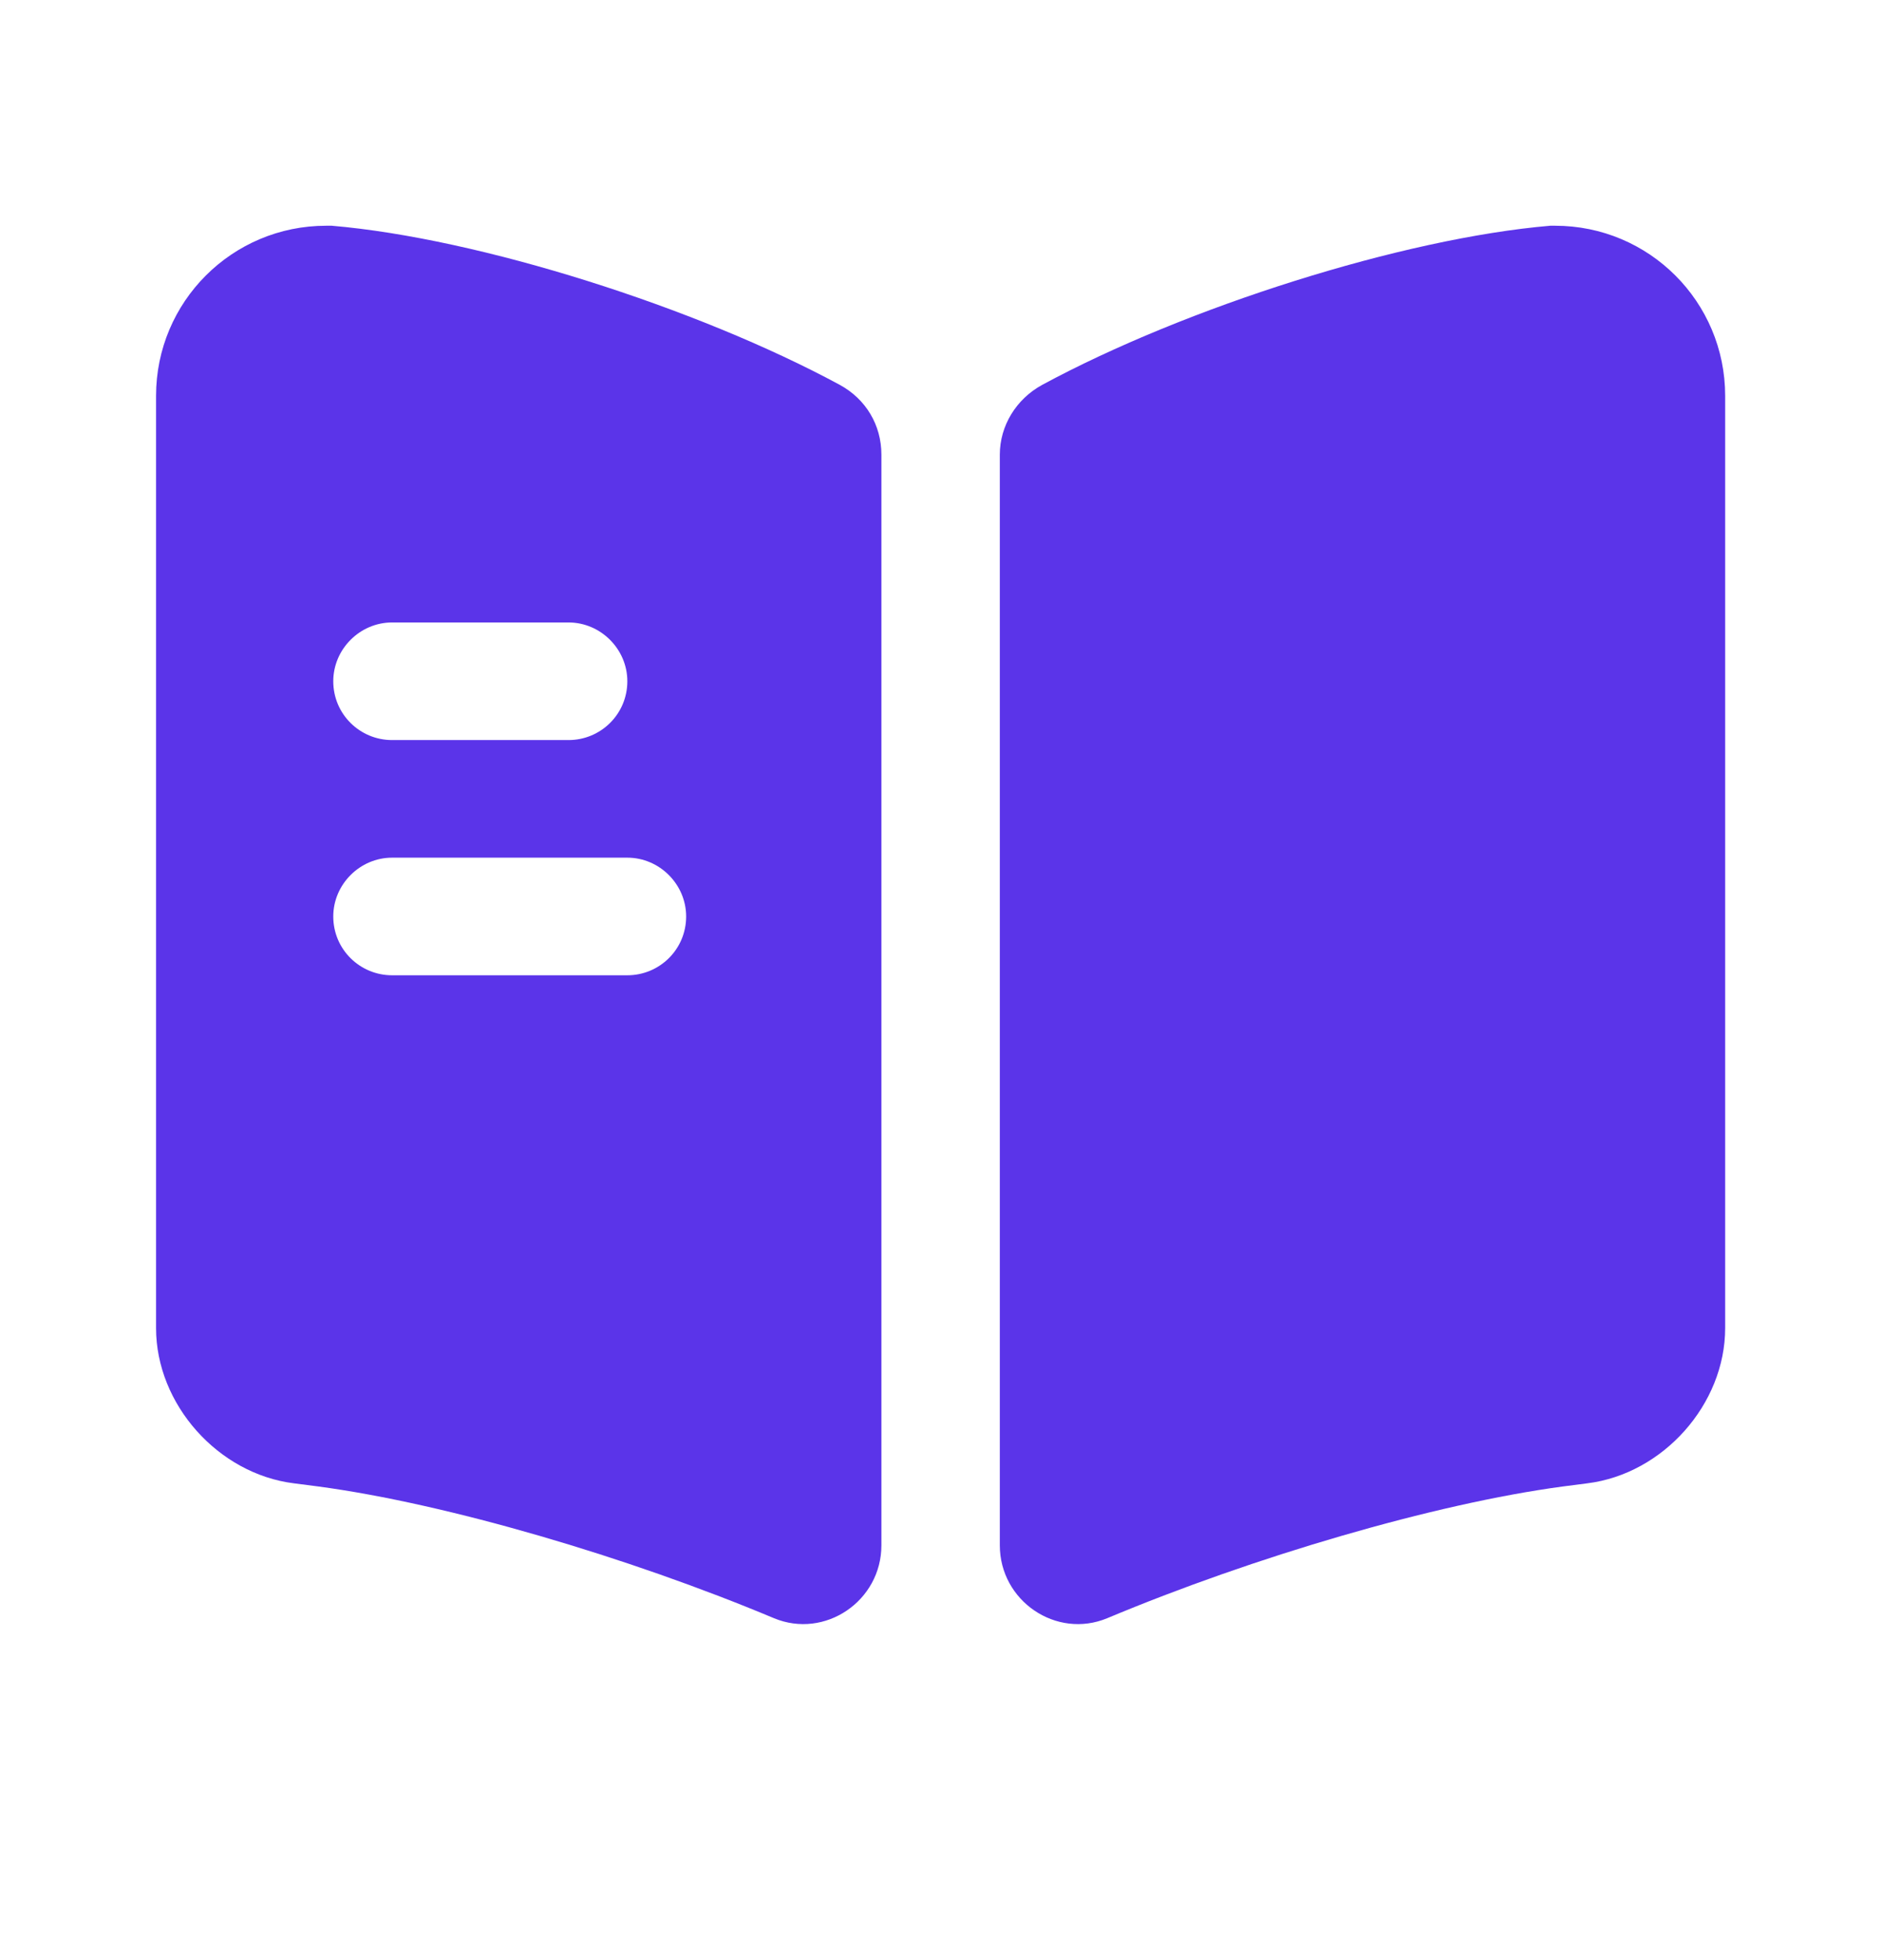
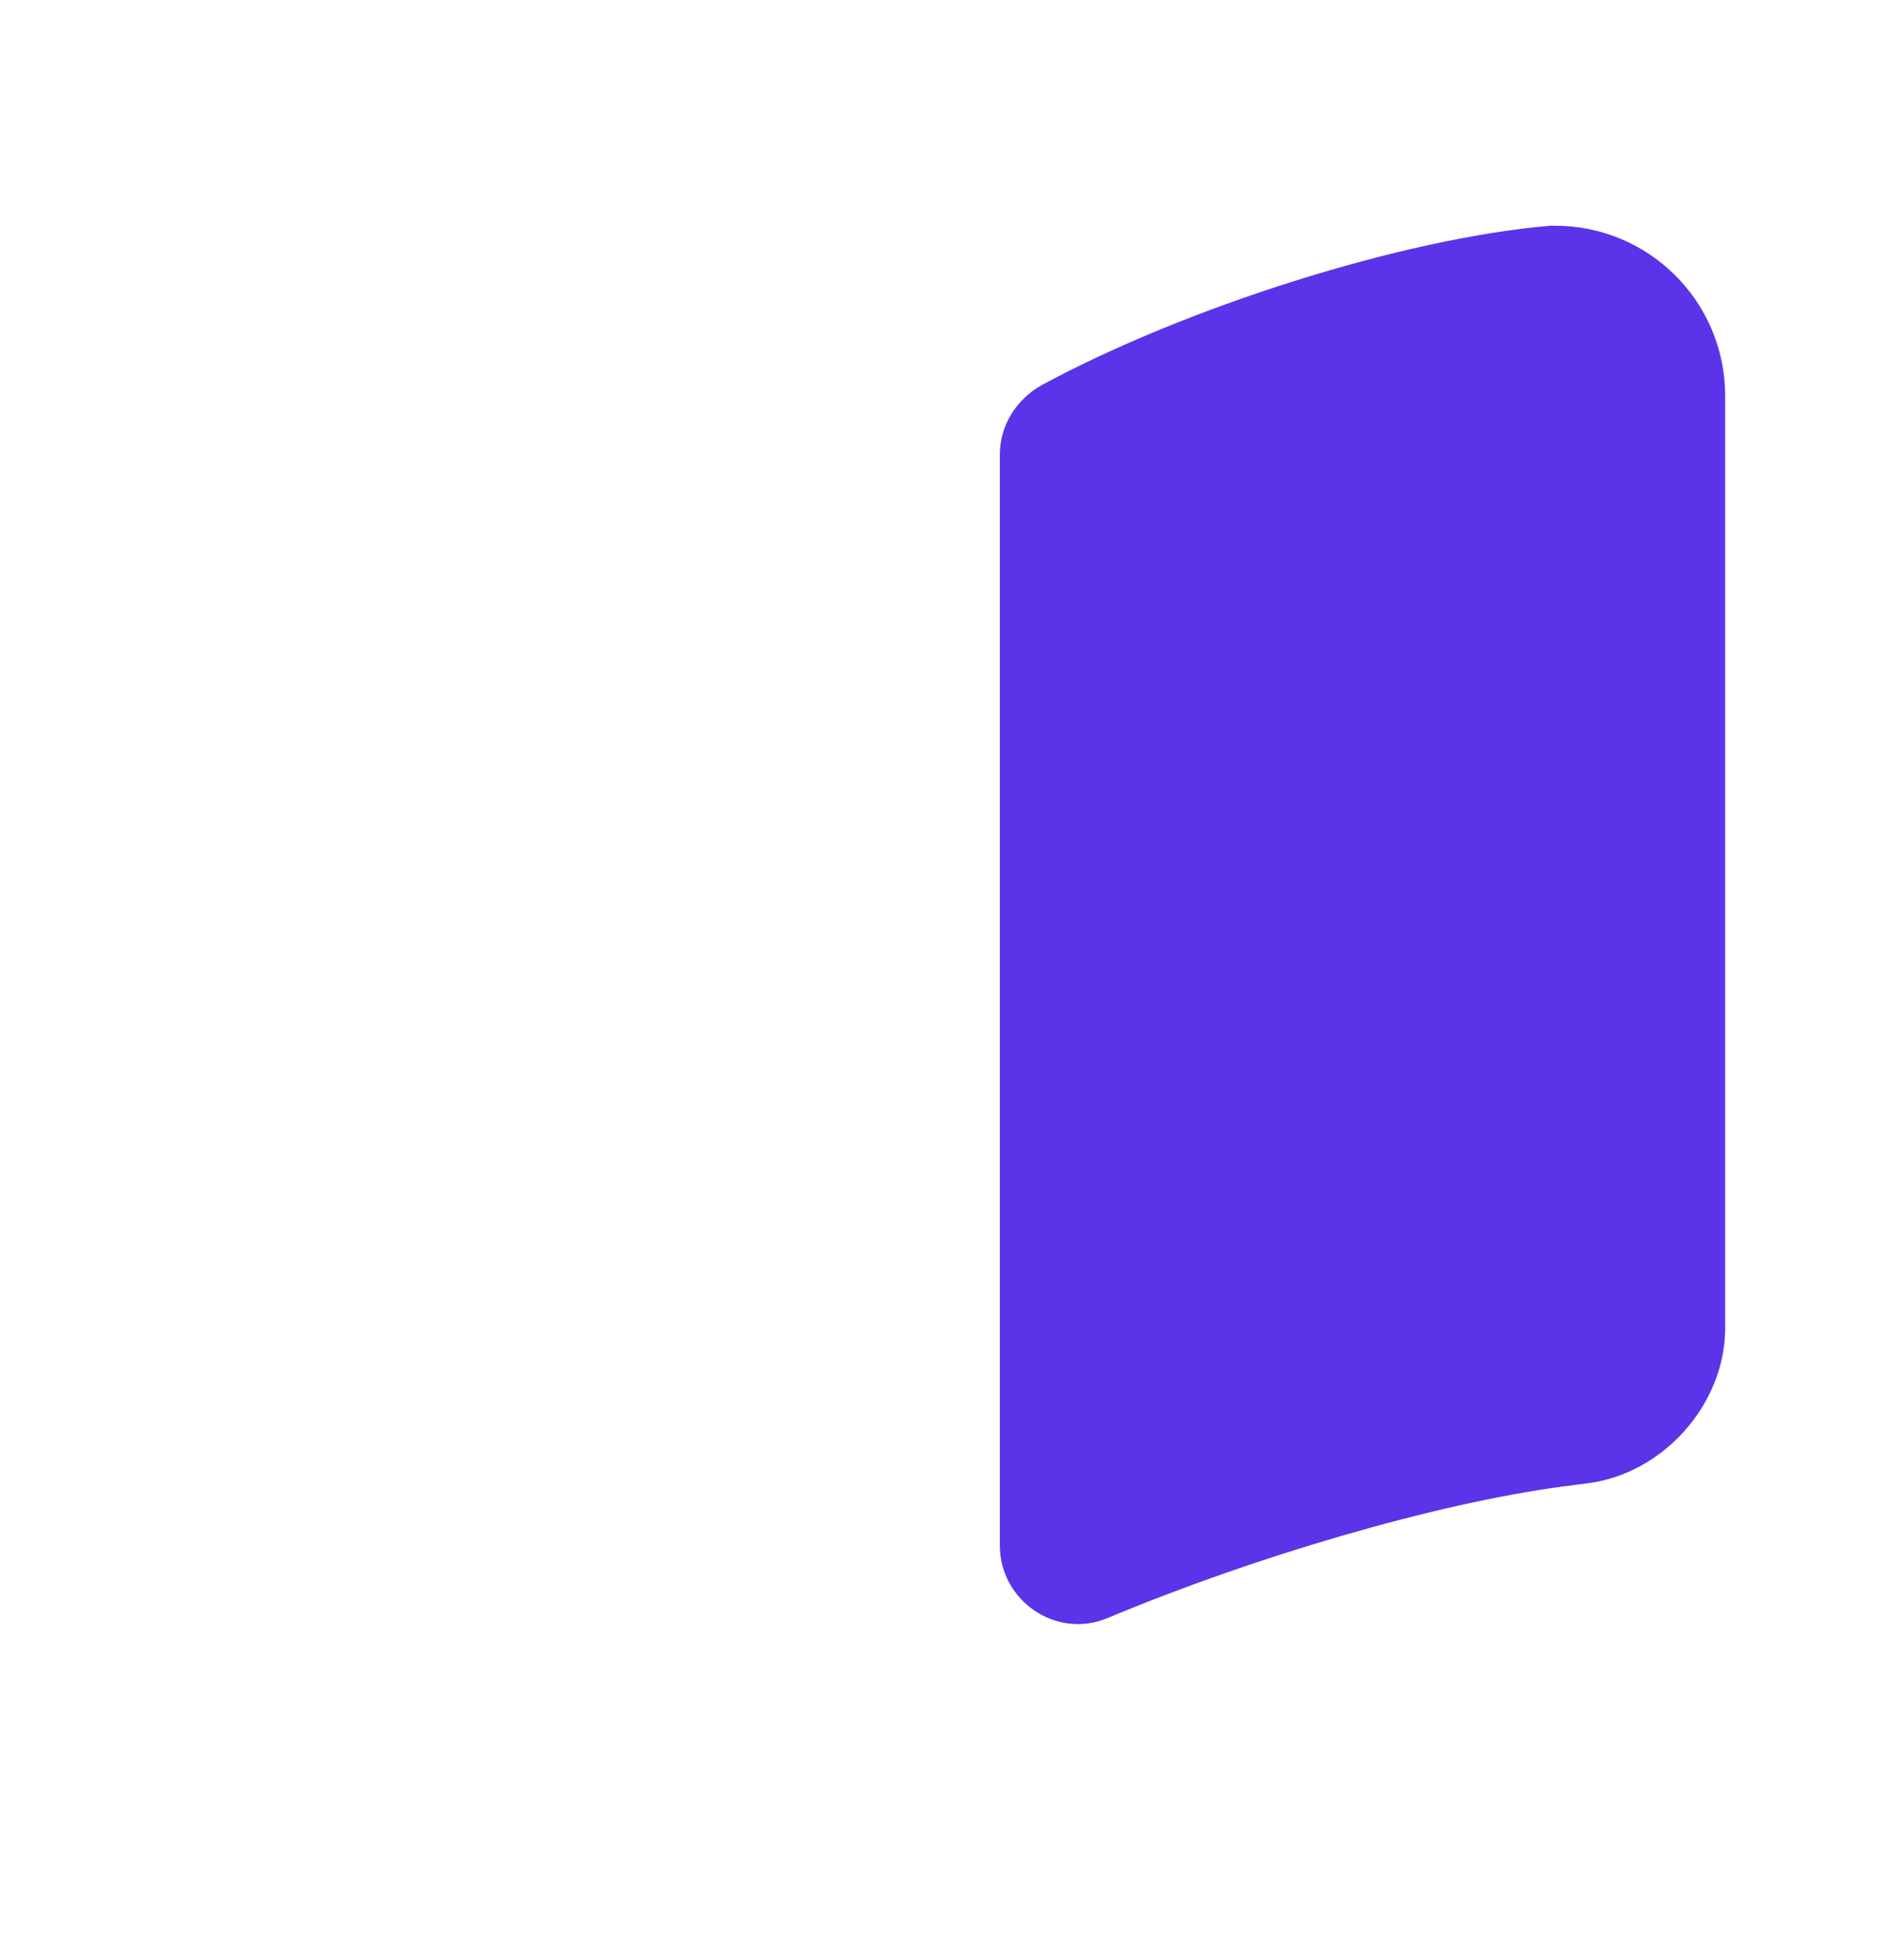
<svg xmlns="http://www.w3.org/2000/svg" width="24" height="25" viewBox="0 0 24 25" fill="none">
  <path d="M22 5.049V16.939C22 17.909 21.21 18.799 20.24 18.919L19.93 18.959C18.29 19.179 15.98 19.859 14.12 20.639C13.47 20.909 12.75 20.419 12.75 19.709V5.799C12.75 5.429 12.96 5.089 13.29 4.909C15.12 3.919 17.89 3.039 19.77 2.879H19.83C21.03 2.879 22 3.849 22 5.049Z" fill="#5B34E9" />
-   <path d="M10.71 4.909C8.88 3.919 6.11 3.039 4.23 2.879H4.16C2.96 2.879 1.99 3.849 1.99 5.049V16.939C1.99 17.909 2.78 18.799 3.75 18.919L4.06 18.959C5.7 19.179 8.01 19.859 9.87 20.639C10.52 20.909 11.24 20.419 11.24 19.709V5.799C11.24 5.419 11.04 5.089 10.71 4.909ZM5 7.939H7.25C7.66 7.939 8 8.279 8 8.689C8 9.109 7.66 9.439 7.25 9.439H5C4.59 9.439 4.25 9.109 4.25 8.689C4.25 8.279 4.59 7.939 5 7.939ZM8 12.439H5C4.59 12.439 4.25 12.109 4.25 11.689C4.25 11.279 4.59 10.939 5 10.939H8C8.41 10.939 8.75 11.279 8.75 11.689C8.75 12.109 8.41 12.439 8 12.439Z" fill="#5B34E9" />
</svg>